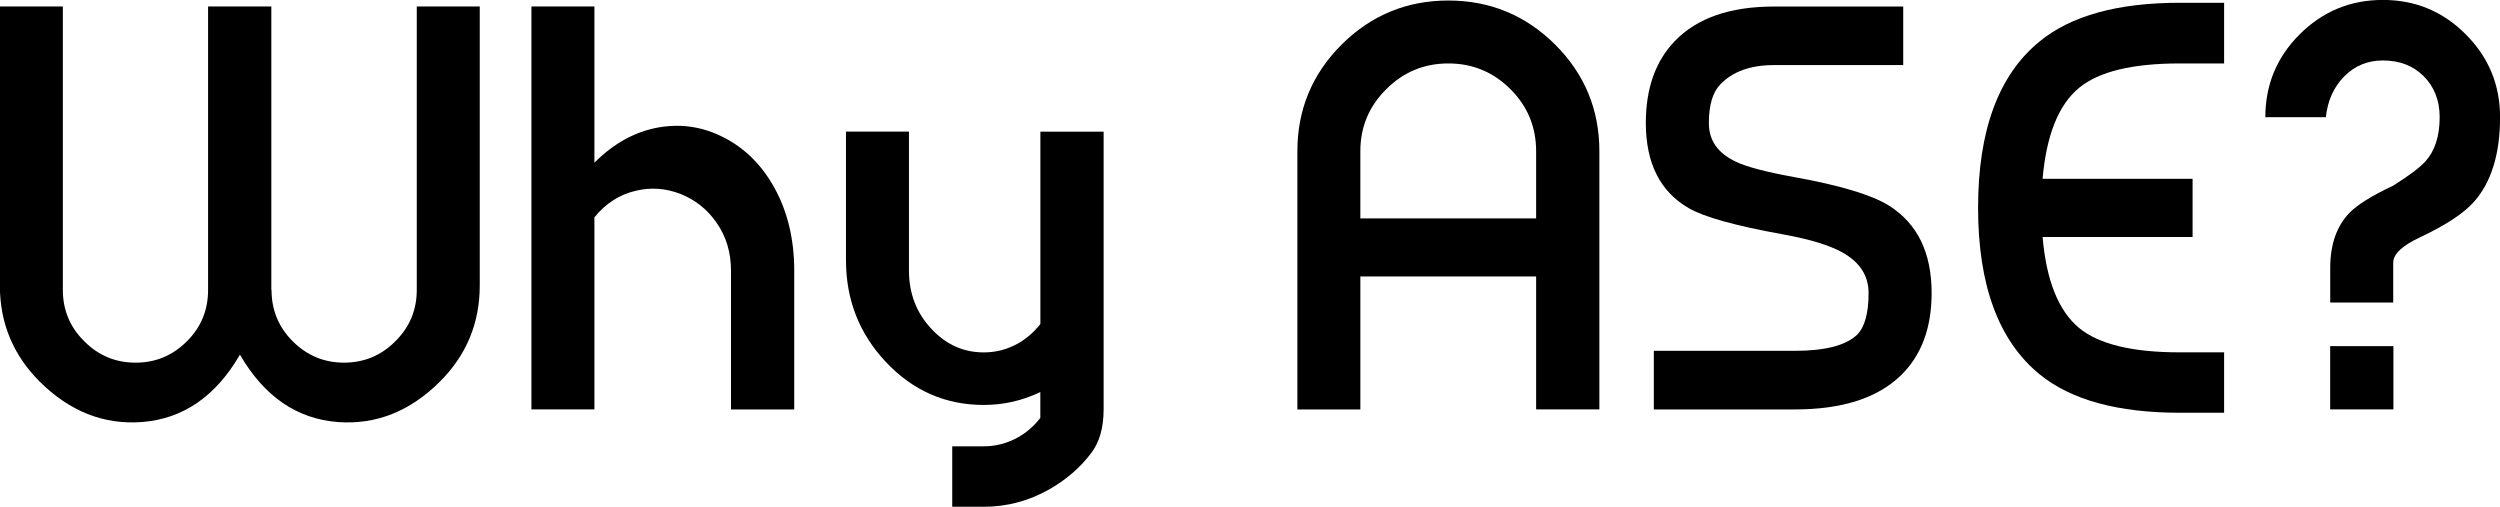
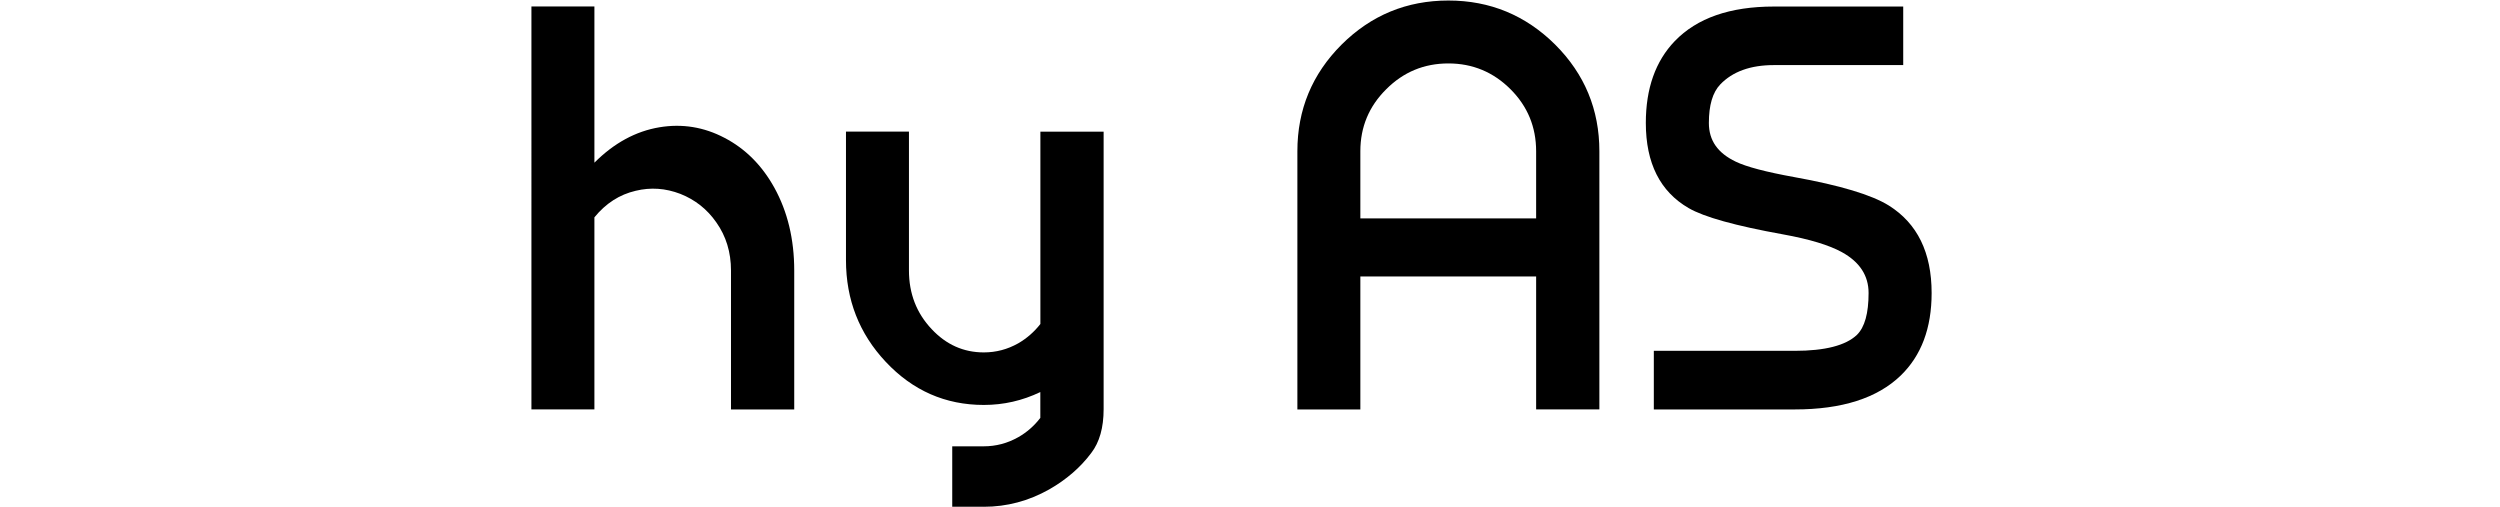
<svg xmlns="http://www.w3.org/2000/svg" id="Layer_1" data-name="Layer 1" viewBox="0 0 378.32 76.68">
-   <path d="M41.09,43.87c0,3.05,1.07,5.64,3.2,7.77,2.16,2.16,4.75,3.24,7.77,3.24s5.64-1.08,7.77-3.24c2.16-2.13,3.24-4.73,3.24-7.77V.98h9.53v42.23c0,5.68-2.01,10.52-6.02,14.53-4.51,4.5-9.65,6.55-15.43,6.13-6.22-.47-11.17-3.87-14.84-10.2-3.67,6.33-8.63,9.73-14.88,10.2-5.76.42-10.9-1.63-15.43-6.13-4.01-4.01-6.02-8.85-6.02-14.53V.98h9.53v42.89c0,3.05,1.08,5.64,3.24,7.77,2.13,2.16,4.73,3.24,7.77,3.24s5.61-1.08,7.77-3.24,3.2-4.73,3.2-7.77V.98h9.57v42.89Z" />
  <path d="M89.96,24.61c2.97-2.97,6.25-4.75,9.84-5.35,3.44-.57,6.72-.04,9.84,1.6,3.15,1.64,5.66,4.15,7.54,7.54,2,3.62,3.01,7.8,3.01,12.54v21.02h-9.57v-21.02c0-2.76-.74-5.2-2.23-7.3-1.38-1.98-3.19-3.41-5.43-4.3-2.24-.86-4.49-1.02-6.76-.47-2.45.57-4.53,1.91-6.25,4.02v29.06h-9.53V.98h9.53v23.63Z" />
  <path d="M148.87,76.68h-4.77v-9.14h4.77c1.85,0,3.58-.46,5.2-1.37,1.3-.73,2.42-1.71,3.36-2.93v-3.91c-2.71,1.3-5.56,1.95-8.55,1.95-5.81,0-10.76-2.17-14.84-6.52-4.01-4.27-6.02-9.4-6.02-15.39v-19.45h9.53v21.02c0,3.49,1.15,6.45,3.44,8.87,2.19,2.34,4.82,3.52,7.89,3.52,1.85,0,3.58-.46,5.2-1.37,1.3-.75,2.42-1.73,3.36-2.93v-29.1h9.57v41.99c0,2.79-.62,5-1.88,6.64-1.64,2.19-3.76,4.02-6.37,5.51-3.1,1.74-6.39,2.62-9.88,2.62Z" />
  <path d="M232.46,41.84h-26.6v20.12h-9.53V22.89c0-6.3,2.23-11.68,6.68-16.13C207.49,2.3,212.88.08,219.18.08s11.69,2.23,16.17,6.68c4.45,4.45,6.68,9.83,6.68,16.13v39.06h-9.57v-20.12ZM205.86,33.05h26.6v-10.16c0-3.67-1.29-6.8-3.87-9.38-2.6-2.6-5.74-3.91-9.41-3.91s-6.81,1.3-9.41,3.91c-2.6,2.58-3.91,5.7-3.91,9.38v10.16Z" />
  <path d="M288.01.98v8.87h-19.57c-3.54,0-6.25.98-8.12,2.93-1.15,1.2-1.72,3.14-1.72,5.82s1.35,4.56,4.06,5.86c1.61.78,4.57,1.56,8.87,2.34,6.93,1.25,11.69,2.68,14.3,4.3,4.32,2.71,6.48,7.12,6.48,13.24,0,5.31-1.56,9.48-4.69,12.5-3.54,3.41-8.88,5.12-16.02,5.12h-21.33v-8.87h21.33c4.58,0,7.72-.81,9.41-2.42,1.17-1.15,1.76-3.25,1.76-6.33,0-2.63-1.34-4.69-4.02-6.17-1.93-1.07-4.9-1.97-8.91-2.7-7.21-1.3-11.98-2.63-14.3-3.98-4.32-2.5-6.48-6.8-6.48-12.89,0-5.21,1.46-9.34,4.38-12.38,3.36-3.49,8.36-5.23,15-5.23h19.57Z" />
-   <path d="M331.8,27.07v8.79h-22.7c.57,6.62,2.42,11.21,5.55,13.79,2.99,2.45,8.06,3.67,15.2,3.67h6.72v9.14h-6.72c-9.38,0-16.45-1.94-21.21-5.82-6.2-5.08-9.3-13.48-9.3-25.2s3.1-20.1,9.3-25.16c4.77-3.91,11.84-5.86,21.21-5.86h6.72v9.18h-6.72c-7.14,0-12.2,1.22-15.2,3.67-3.12,2.55-4.97,7.15-5.55,13.79h22.7Z" />
-   <path d="M342.81,17.73c0-4.9,1.73-9.08,5.2-12.54s7.66-5.2,12.58-5.2,9.08,1.73,12.54,5.2c3.46,3.46,5.2,7.64,5.2,12.54,0,5.52-1.3,9.78-3.91,12.77-1.56,1.77-4.31,3.58-8.24,5.43-2.68,1.25-4.02,2.53-4.02,3.83v6.02h-9.53v-5.23c0-3.54.96-6.31,2.89-8.32,1.17-1.22,3.38-2.6,6.64-4.14,2.4-1.51,4.02-2.73,4.88-3.67,1.43-1.59,2.15-3.81,2.15-6.68,0-2.53-.81-4.6-2.42-6.21-1.59-1.59-3.65-2.38-6.17-2.38-2.29,0-4.23.79-5.82,2.38s-2.55,3.69-2.81,6.21h-9.14ZM352.62,52.38h9.57v9.57h-9.57v-9.57Z" />
</svg>